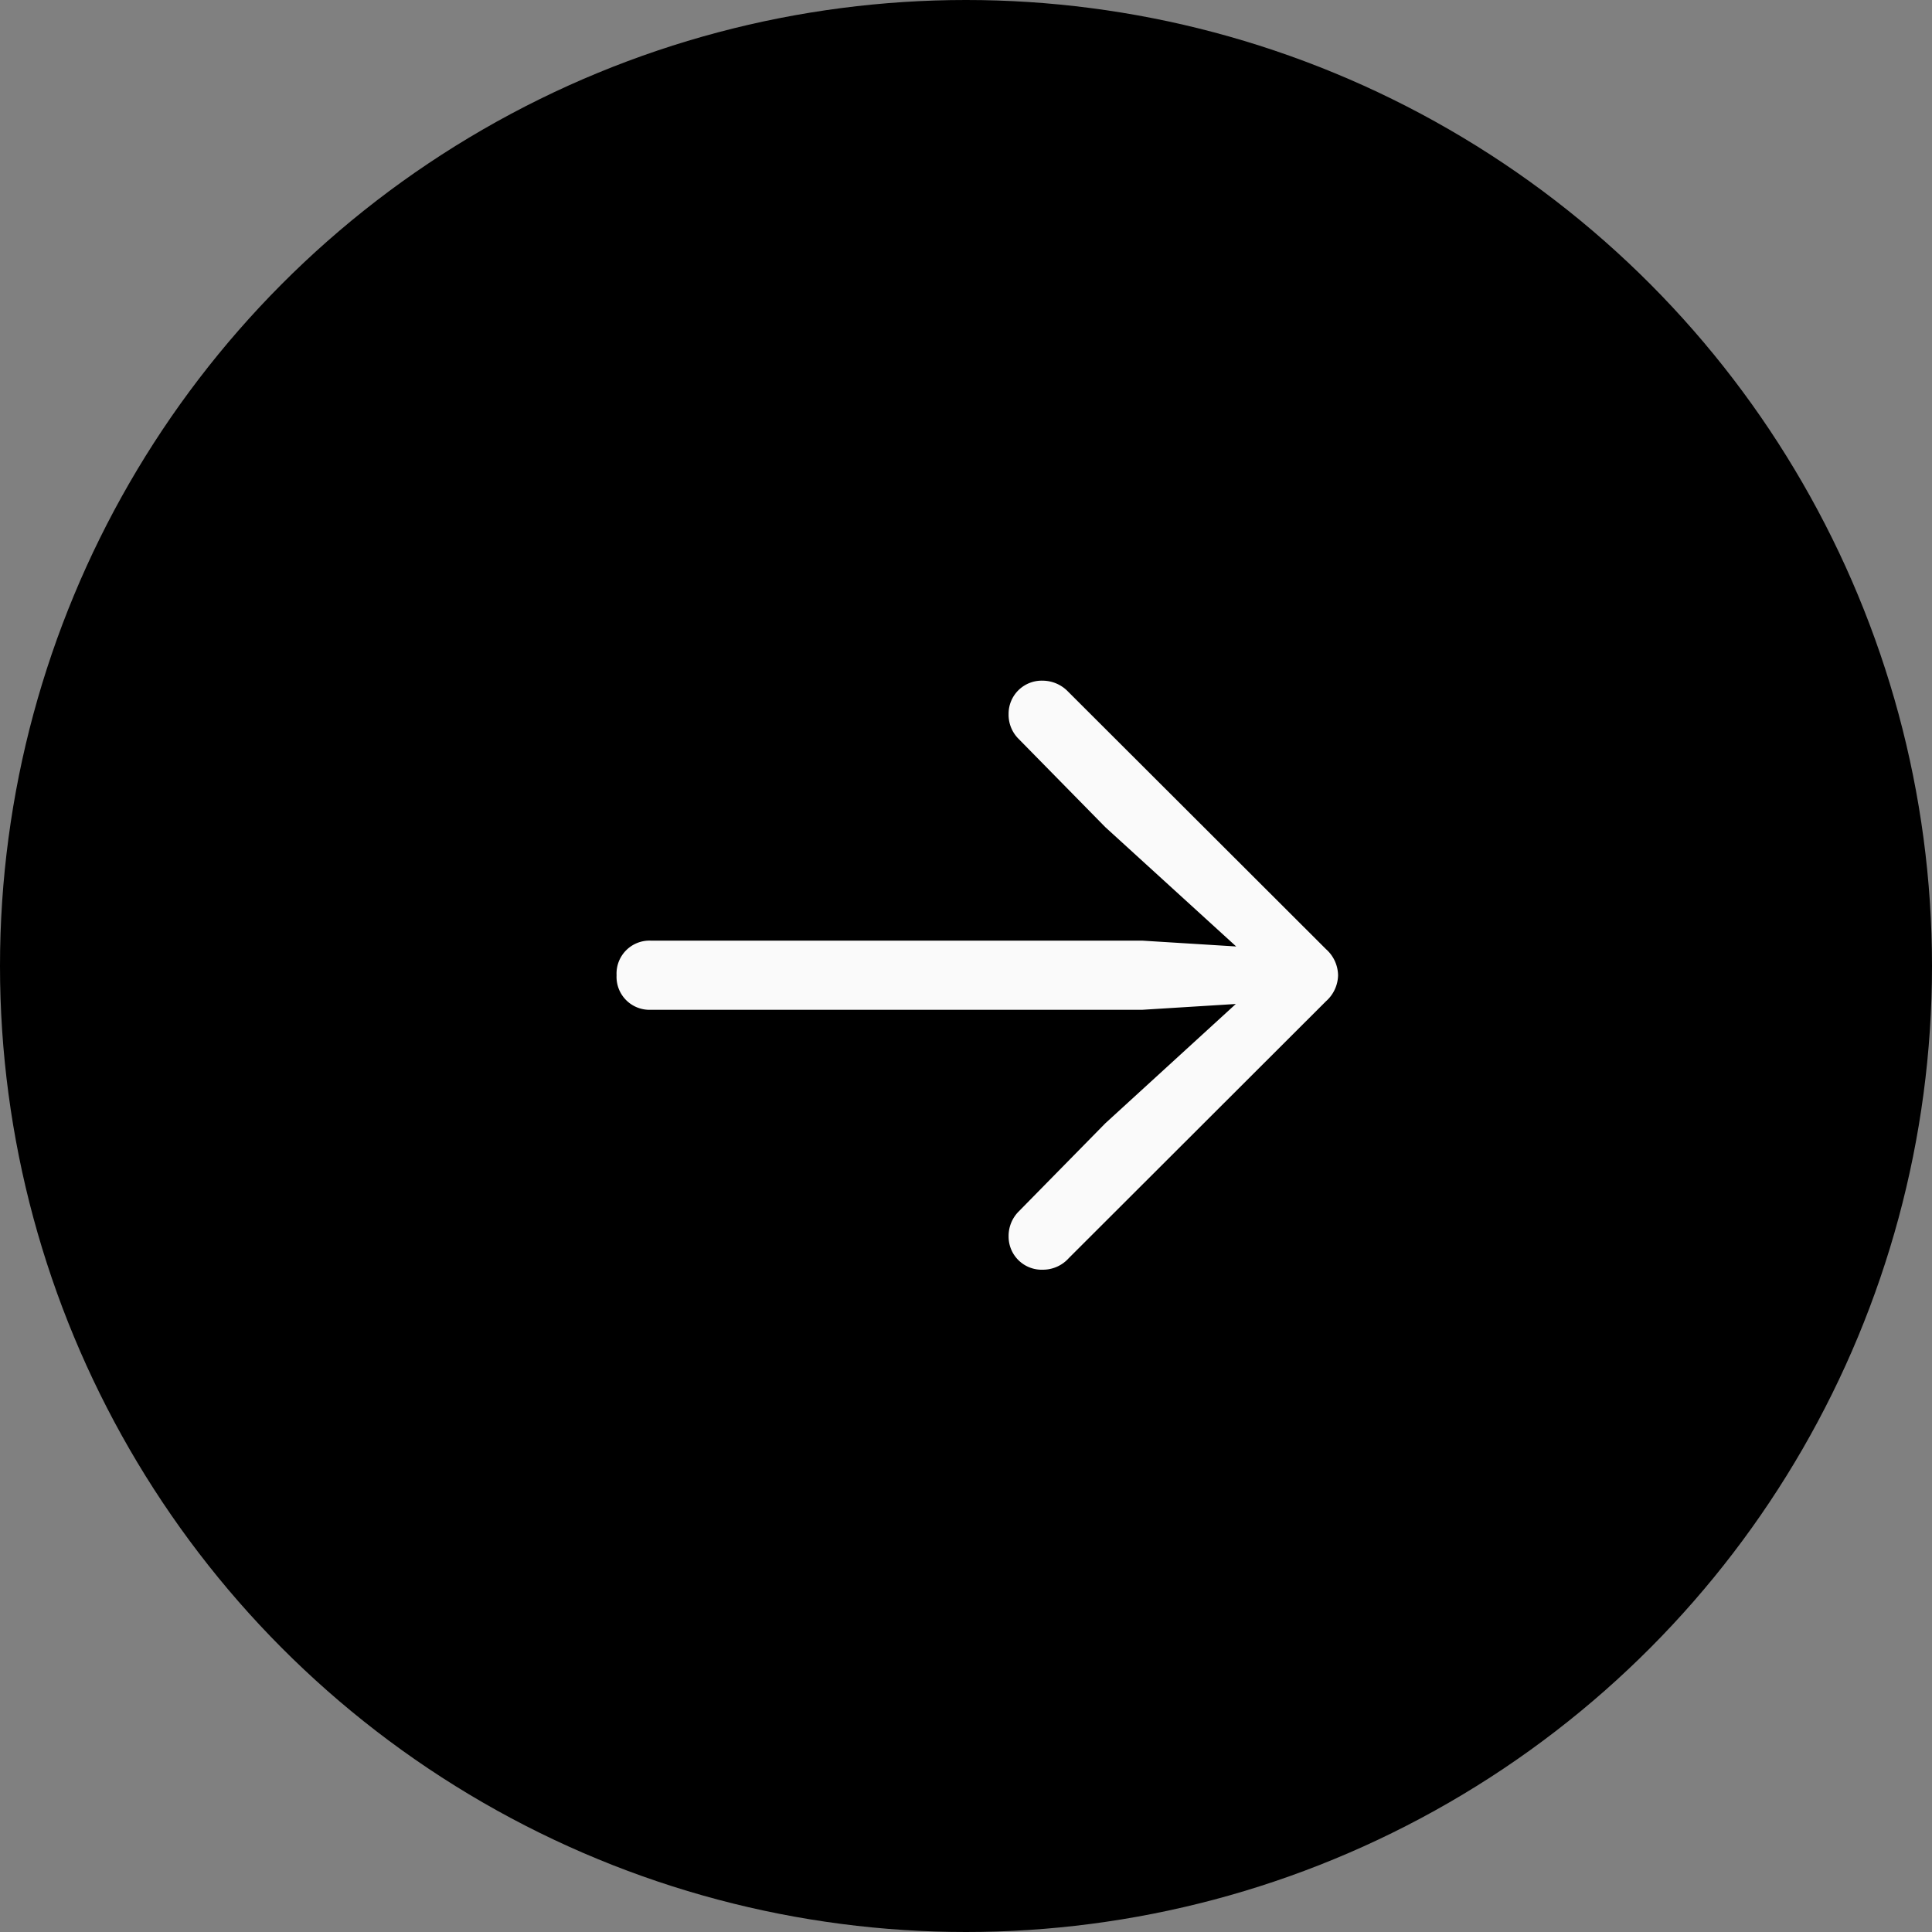
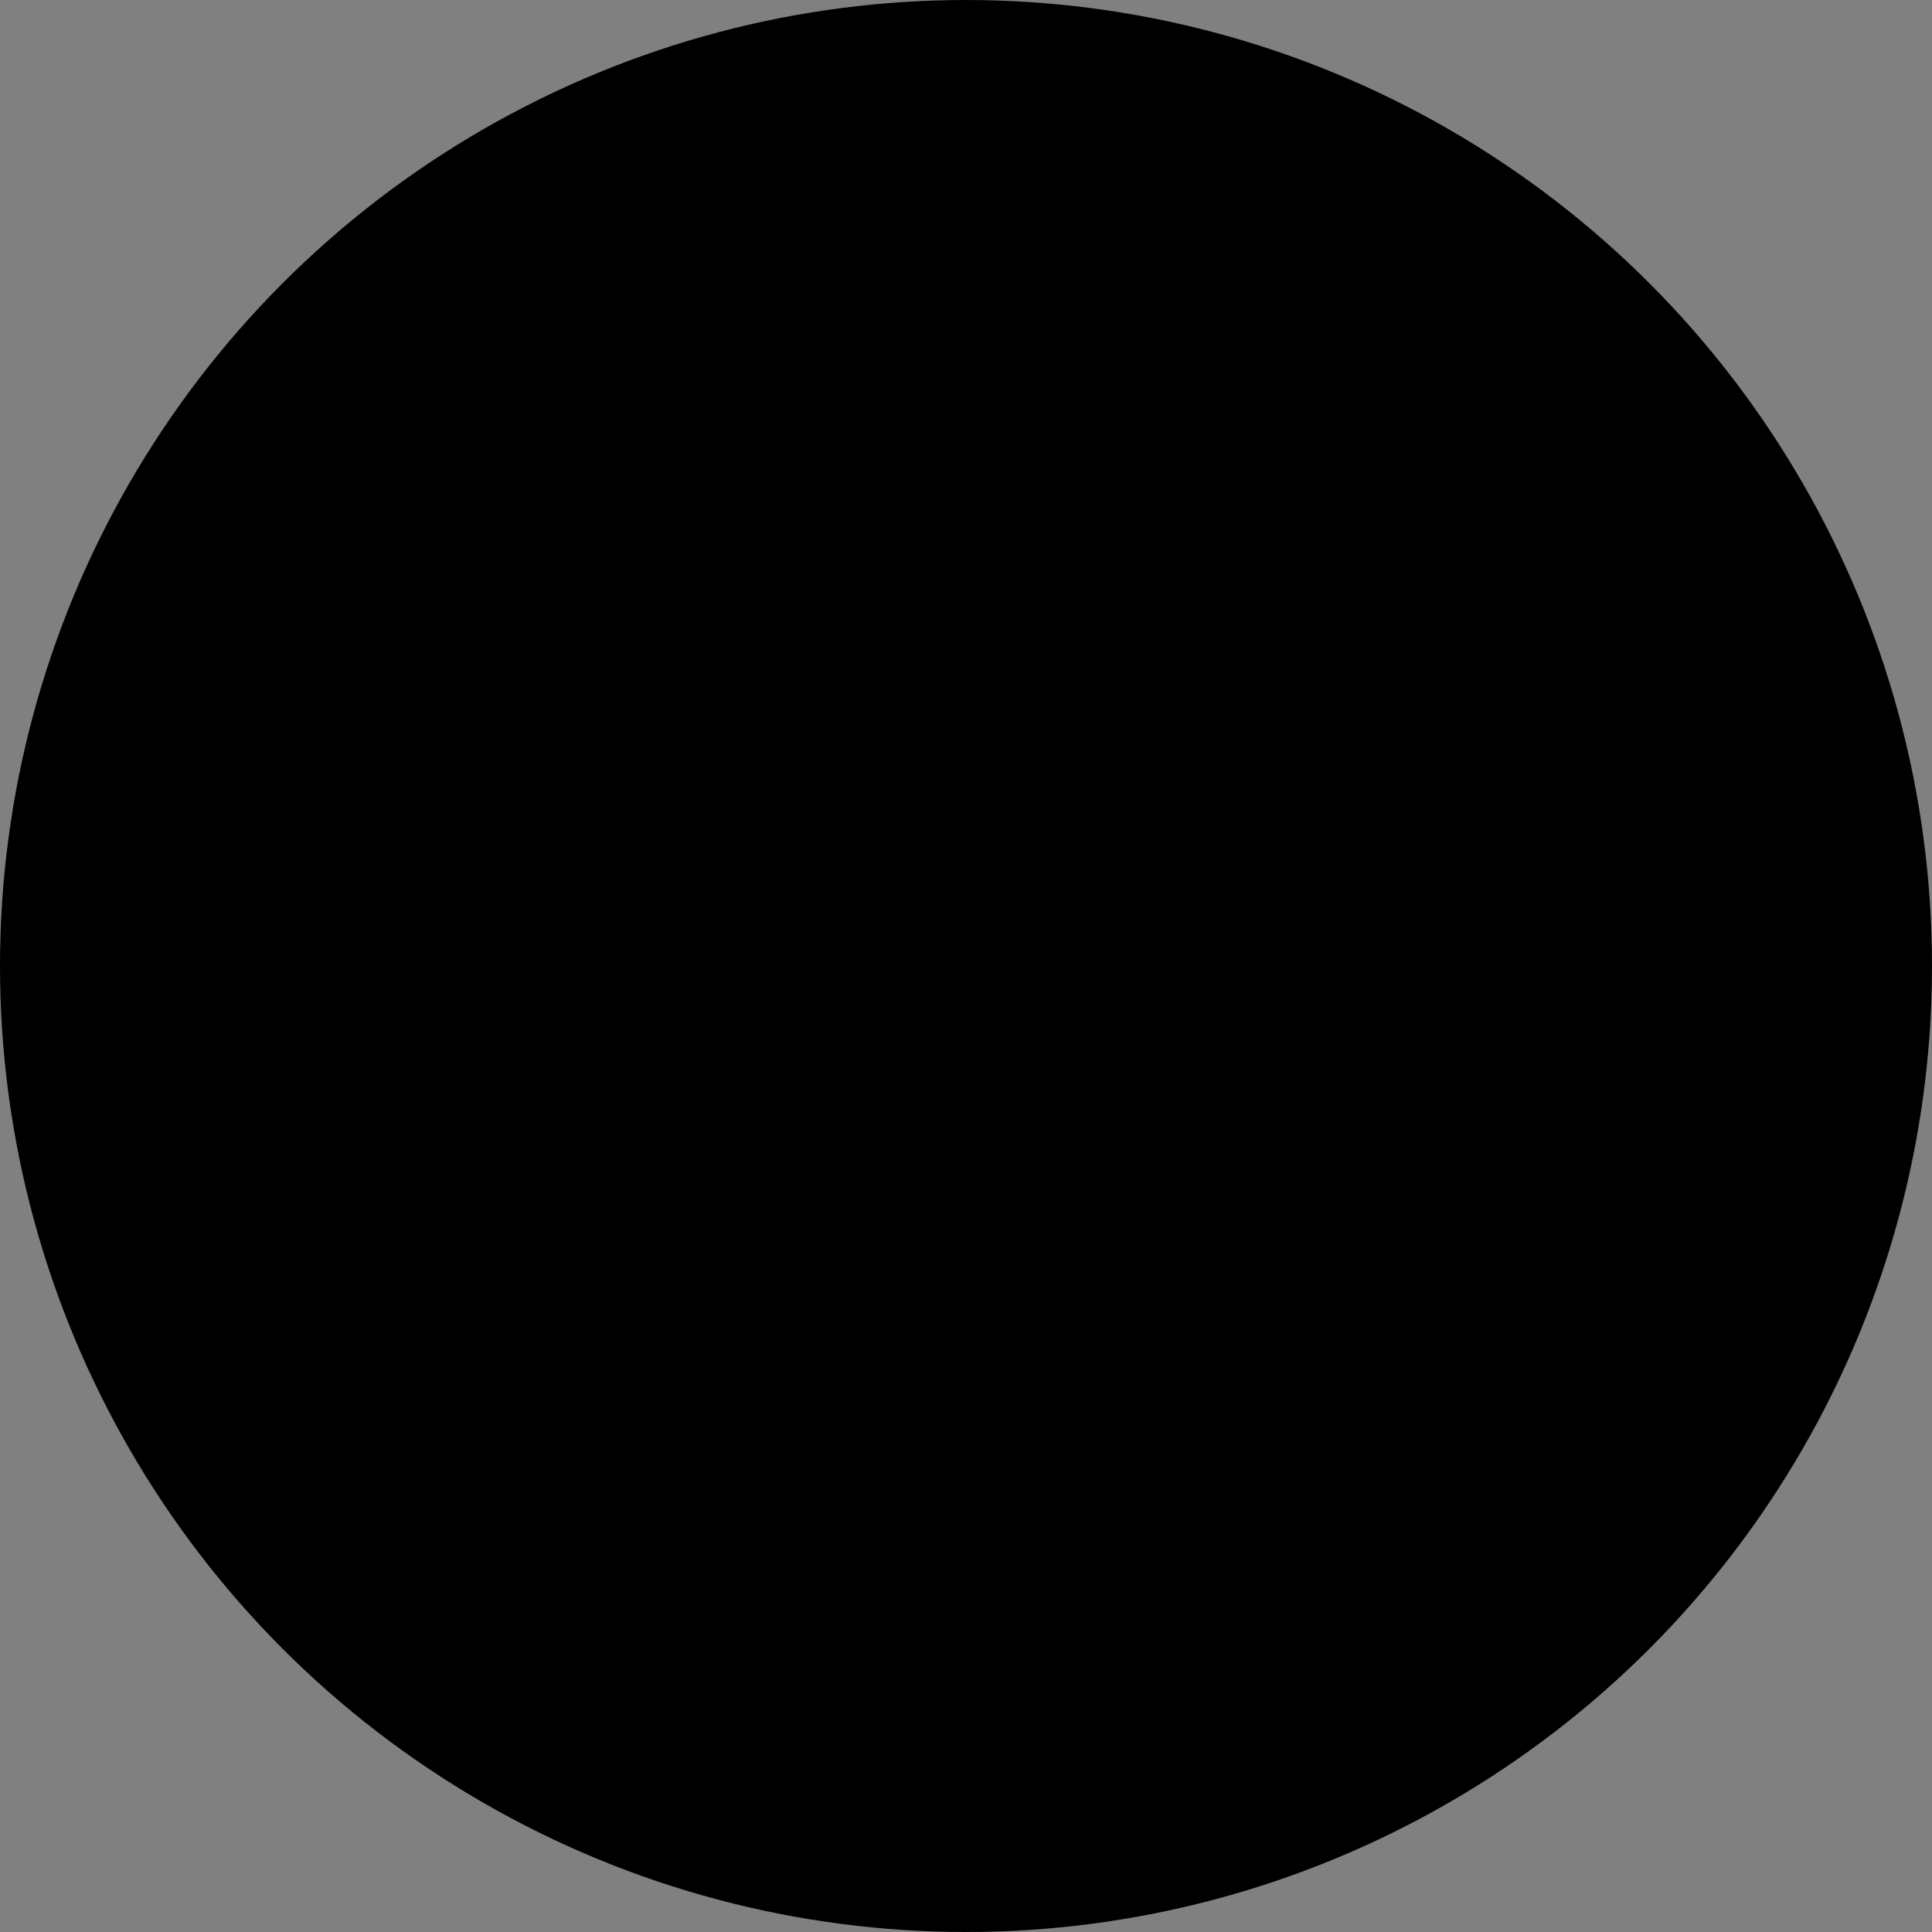
<svg xmlns="http://www.w3.org/2000/svg" width="195" height="195">
  <rect width="100%" height="100%" fill="#808080" stroke="none" />
  <g data-name="Group 385" transform="rotate(180 189.5 373.246)">
    <circle cx="97.5" cy="97.5" r="97.5" data-name="Ellipse 53" transform="translate(184 551.492)" />
-     <path fill="#fafafa" d="M243.946 648.063a3.6 3.6 0 0 0 1.216 2.627l26.039 26a3.574 3.574 0 0 0 2.549 1.1 3.342 3.342 0 0 0 3.451-3.373 3.433 3.433 0 0 0-.98-2.47l-8.785-8.944-15.529-14.156-.824 1.921 12.627.784h49.607a3.325 3.325 0 0 0 3.451-3.49 3.325 3.325 0 0 0-3.451-3.49H263.71l-12.627.784.824 1.961 15.529-14.2 8.784-8.941a3.5 3.5 0 0 0 .98-2.471 3.342 3.342 0 0 0-3.454-3.367 3.508 3.508 0 0 0-2.627 1.176l-25.957 25.924a3.6 3.6 0 0 0-1.216 2.625z" data-name="Path 269" />
  </g>
</svg>